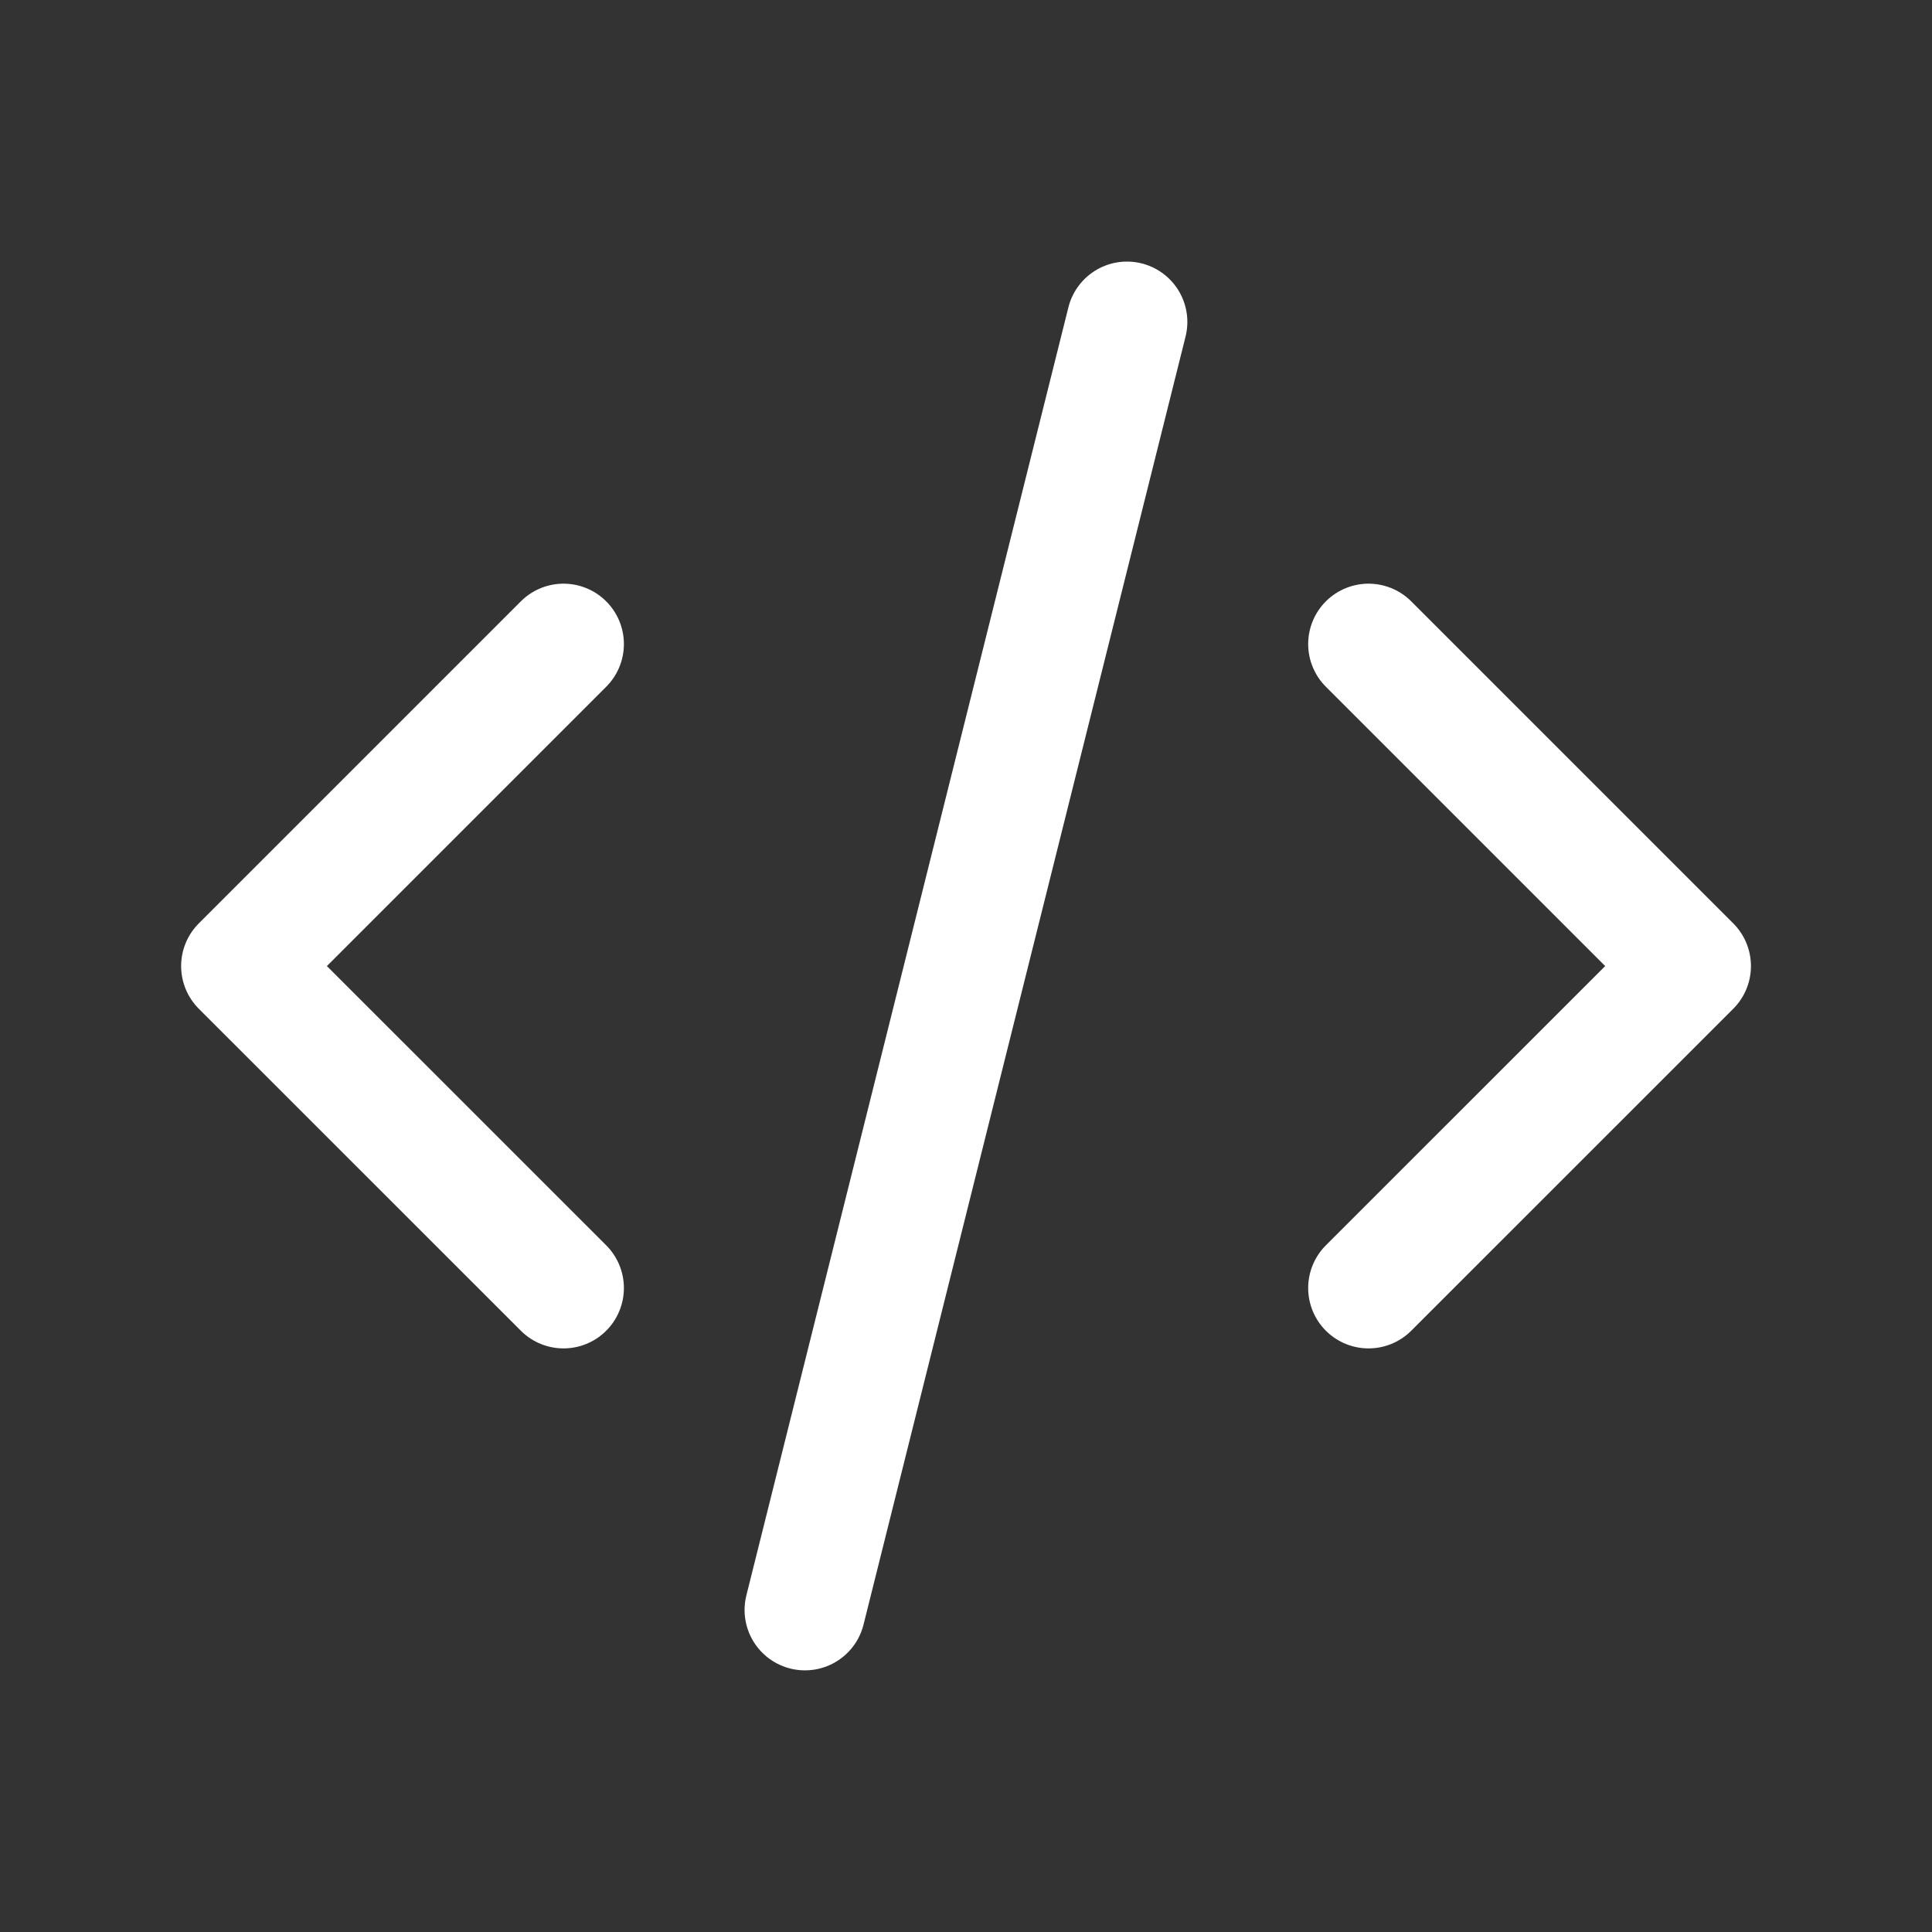
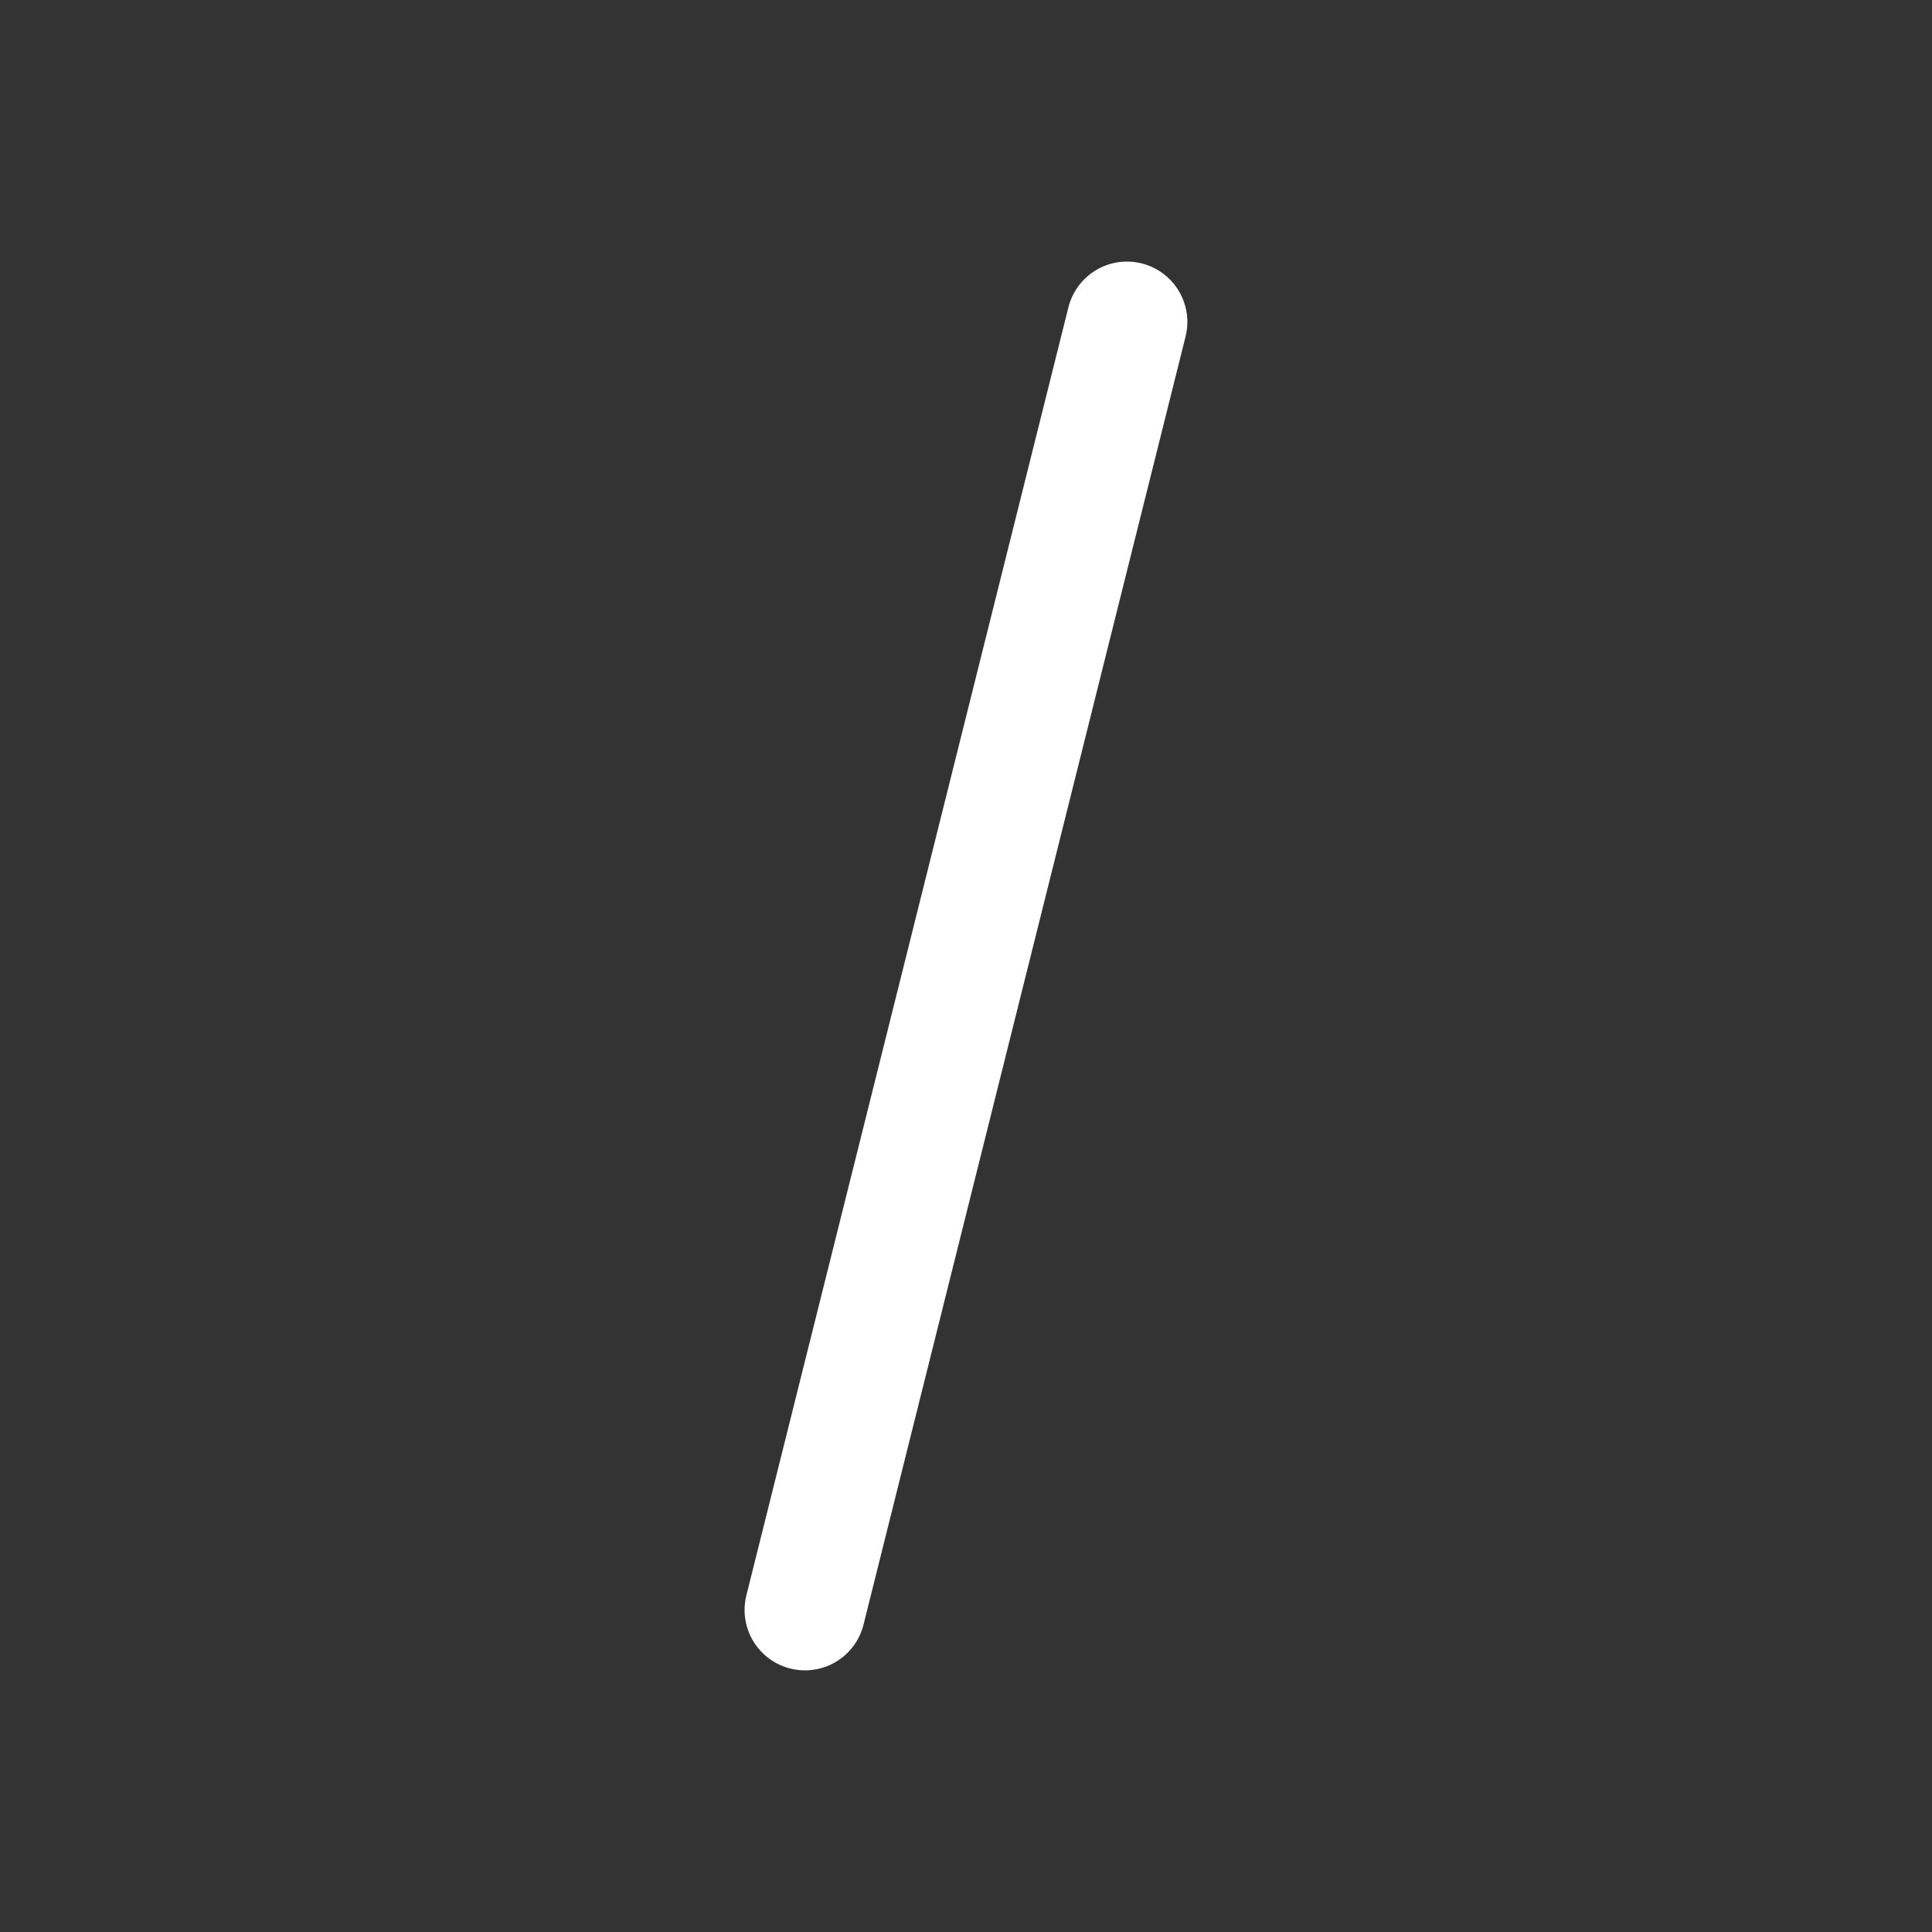
<svg xmlns="http://www.w3.org/2000/svg" width="28" height="28" viewBox="0 0 28 28" fill="none">
  <rect x="0" y="0" width="28" height="28" fill="#333333" stroke="none" />
  <g clip-path="url(#clip0_29_176)">
-     <path d="M8.167 9.334L3.5 14.001L8.167 18.667" stroke="white" stroke-width="1.75" stroke-linecap="round" stroke-linejoin="round" />
-     <path d="M19.834 9.334L24.501 14.001L19.834 18.667" stroke="white" stroke-width="1.75" stroke-linecap="round" stroke-linejoin="round" />
    <path d="M16.333 4.666L11.666 23.333" stroke="white" stroke-width="1.75" stroke-linecap="round" stroke-linejoin="round" />
  </g>
  <defs>
    <clipPath id="clip0_29_176">
      <rect width="28" height="28" fill="white" />
    </clipPath>
  </defs>
</svg>